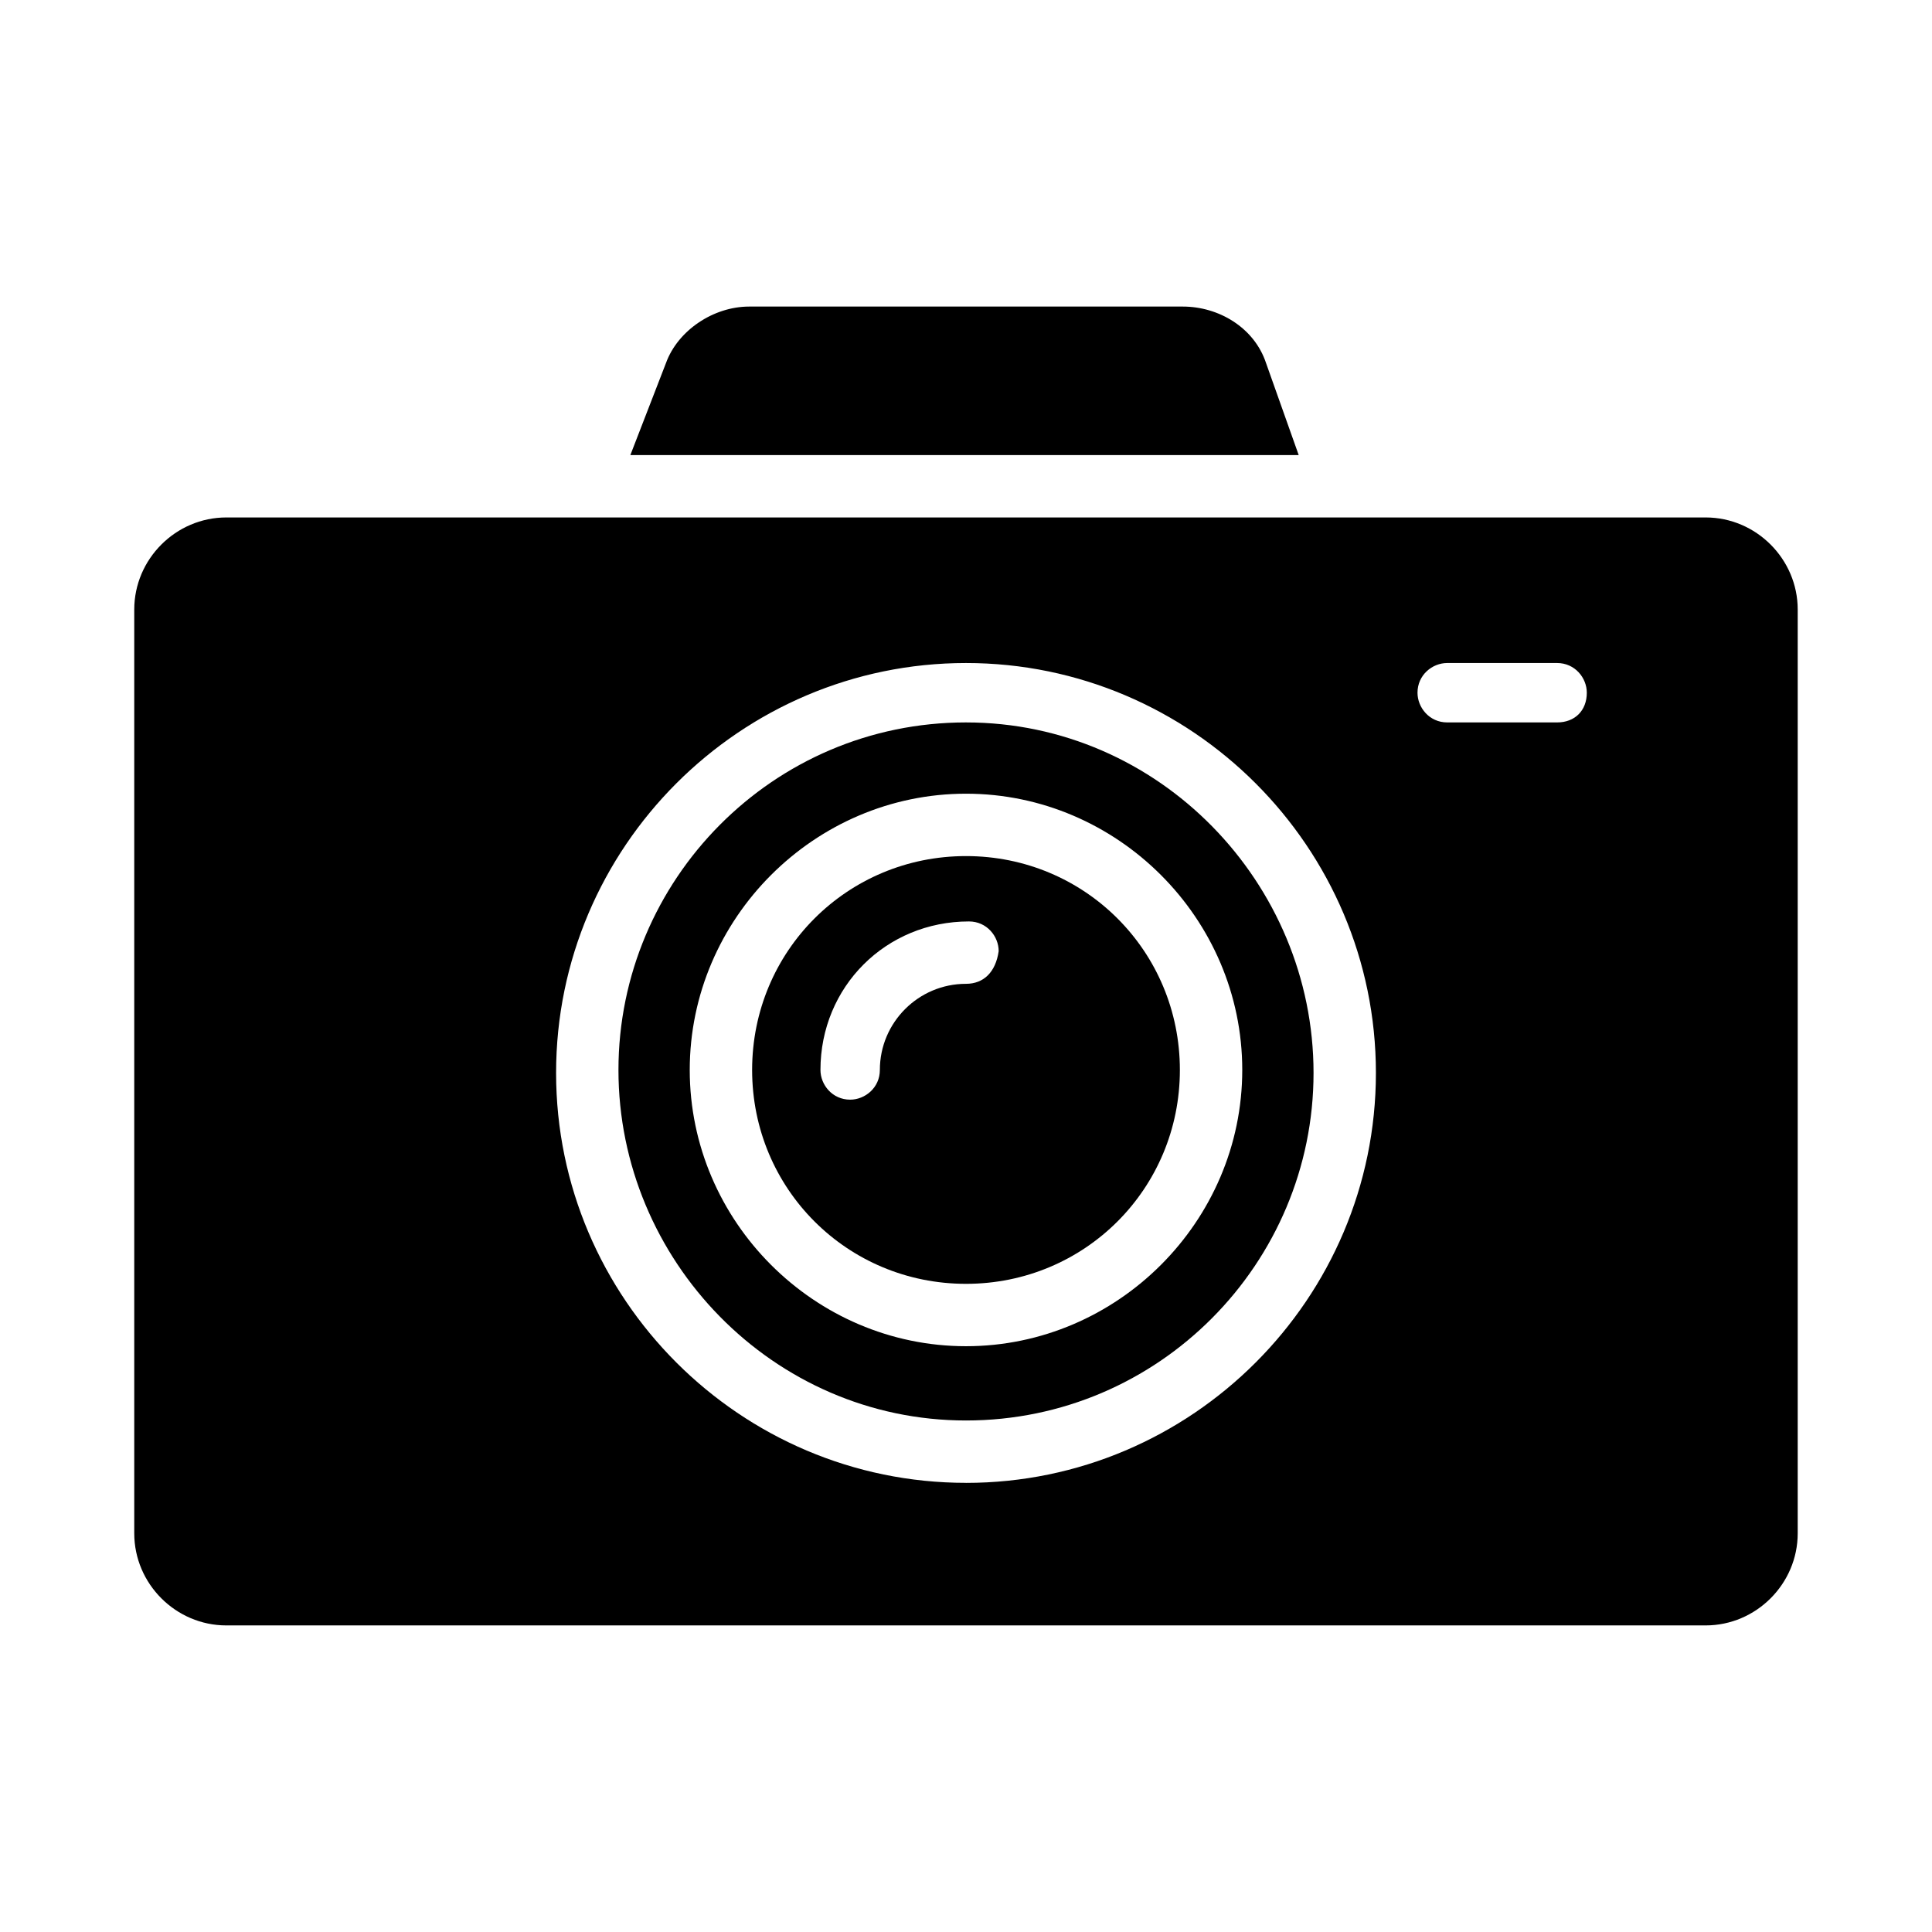
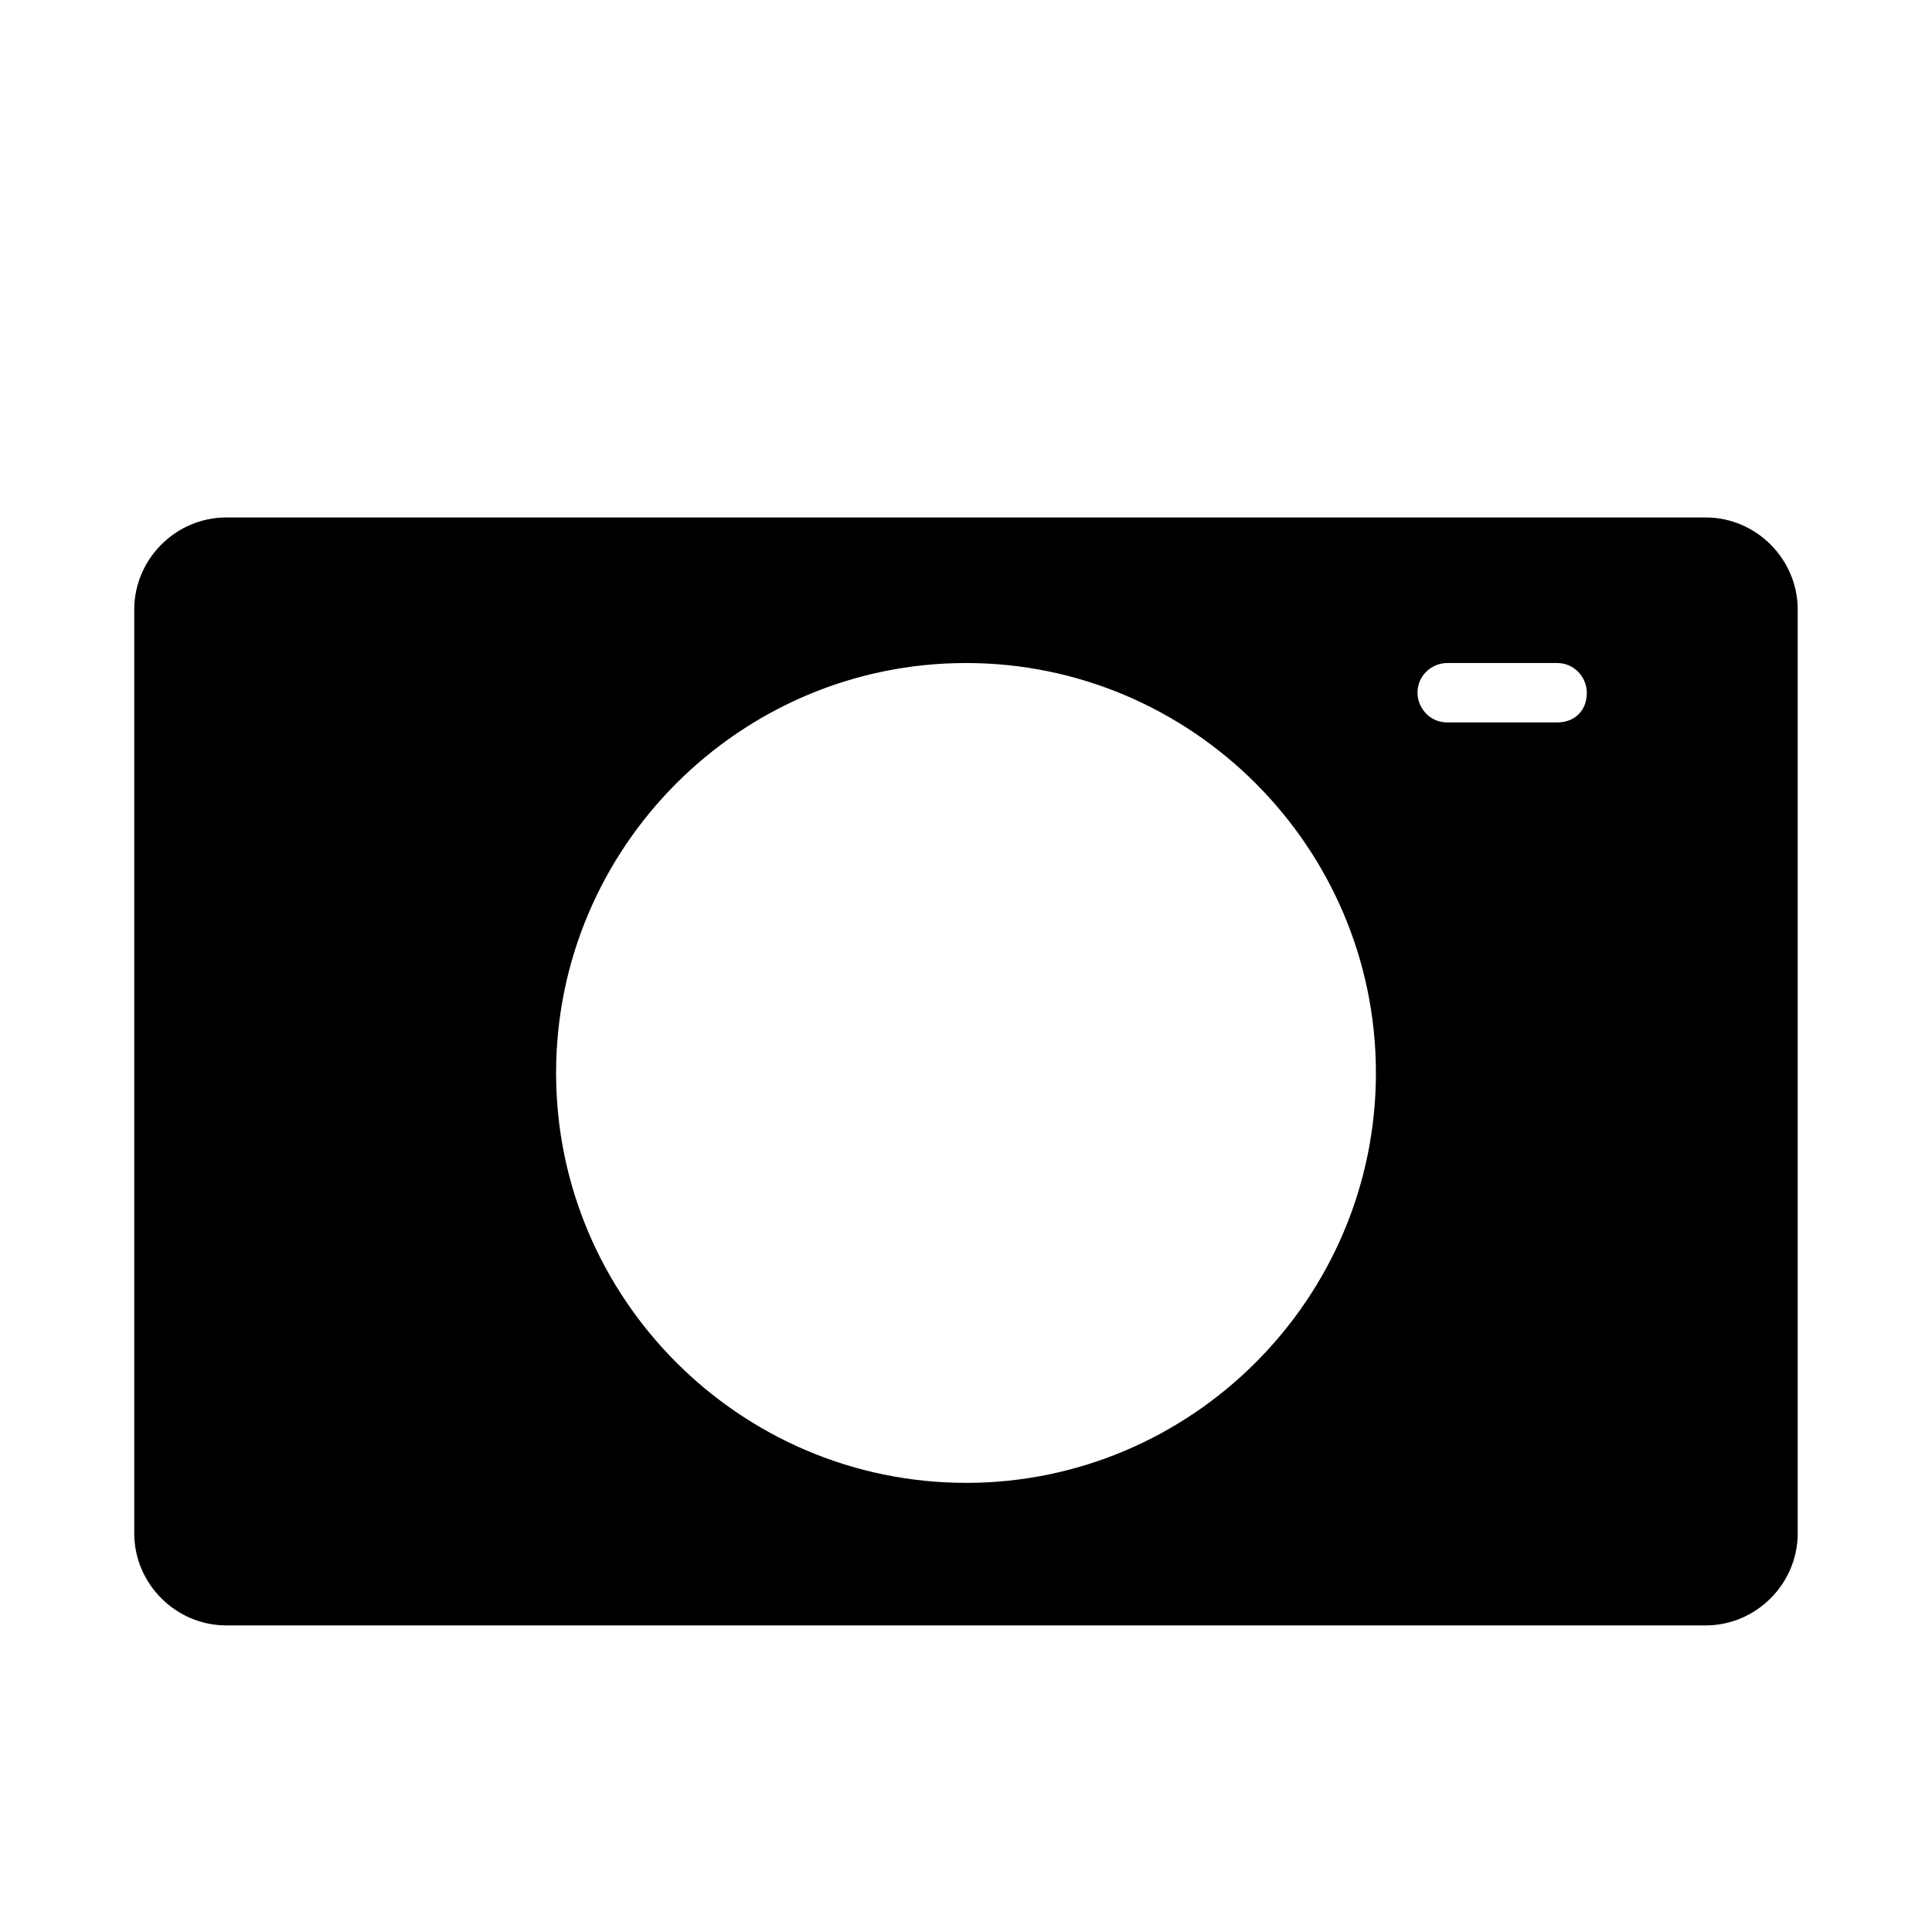
<svg xmlns="http://www.w3.org/2000/svg" fill="#000000" width="800px" height="800px" version="1.1" viewBox="144 144 512 512">
  <g>
-     <path d="m400 335.45c-51.168 0-92.102 41.723-92.102 92.102-0.004 50.379 40.934 92.891 92.102 92.891s92.102-41.723 92.102-92.105c0-50.379-40.934-92.887-92.102-92.887zm0 165.31c-40.148 0-73.211-33.062-73.211-73.211 0-40.148 33.062-73.211 73.211-73.211s73.211 33.062 73.211 73.211c-0.004 40.148-33.066 73.211-73.211 73.211z" />
-     <path d="m400 370.87c-31.488 0-56.68 25.191-56.68 56.68s25.191 56.68 56.68 56.68 56.68-25.191 56.68-56.68c-0.004-31.488-25.191-56.68-56.68-56.68zm0 33.852c-12.594 0-22.828 10.234-22.828 22.828 0 4.723-3.938 7.871-7.871 7.871-4.723 0-7.871-3.938-7.871-7.871 0-22.043 17.32-39.359 39.359-39.359 4.723 0 7.871 3.938 7.871 7.871-0.789 5.512-3.938 8.66-8.66 8.66z" />
-     <path d="m479.51 240.2c-3.148-9.445-12.594-14.957-22.043-14.957h-114.93c-9.445 0-18.895 6.297-22.043 14.957l-9.445 24.402h177.12z" />
    <path d="m596.01 281.13h-392.03c-13.383 0-24.402 11.02-24.402 24.402v244.82c0 13.383 11.02 24.402 24.402 24.402h392.03c13.383 0 24.402-11.02 24.402-24.402v-244.82c0-13.383-11.02-24.402-24.402-24.402zm-196.01 255.84c-59.828 0-108.63-48.805-108.63-108.63s48.805-108.63 108.63-108.63c59.824-0.004 108.63 48.805 108.63 108.63 0 59.828-48.809 108.64-108.63 108.64zm156.65-201.52h-29.125c-4.723 0-7.871-3.938-7.871-7.871 0-4.723 3.938-7.871 7.871-7.871h29.125c4.723 0 7.871 3.938 7.871 7.871 0 4.723-3.148 7.871-7.871 7.871z" />
  </g>
</svg>